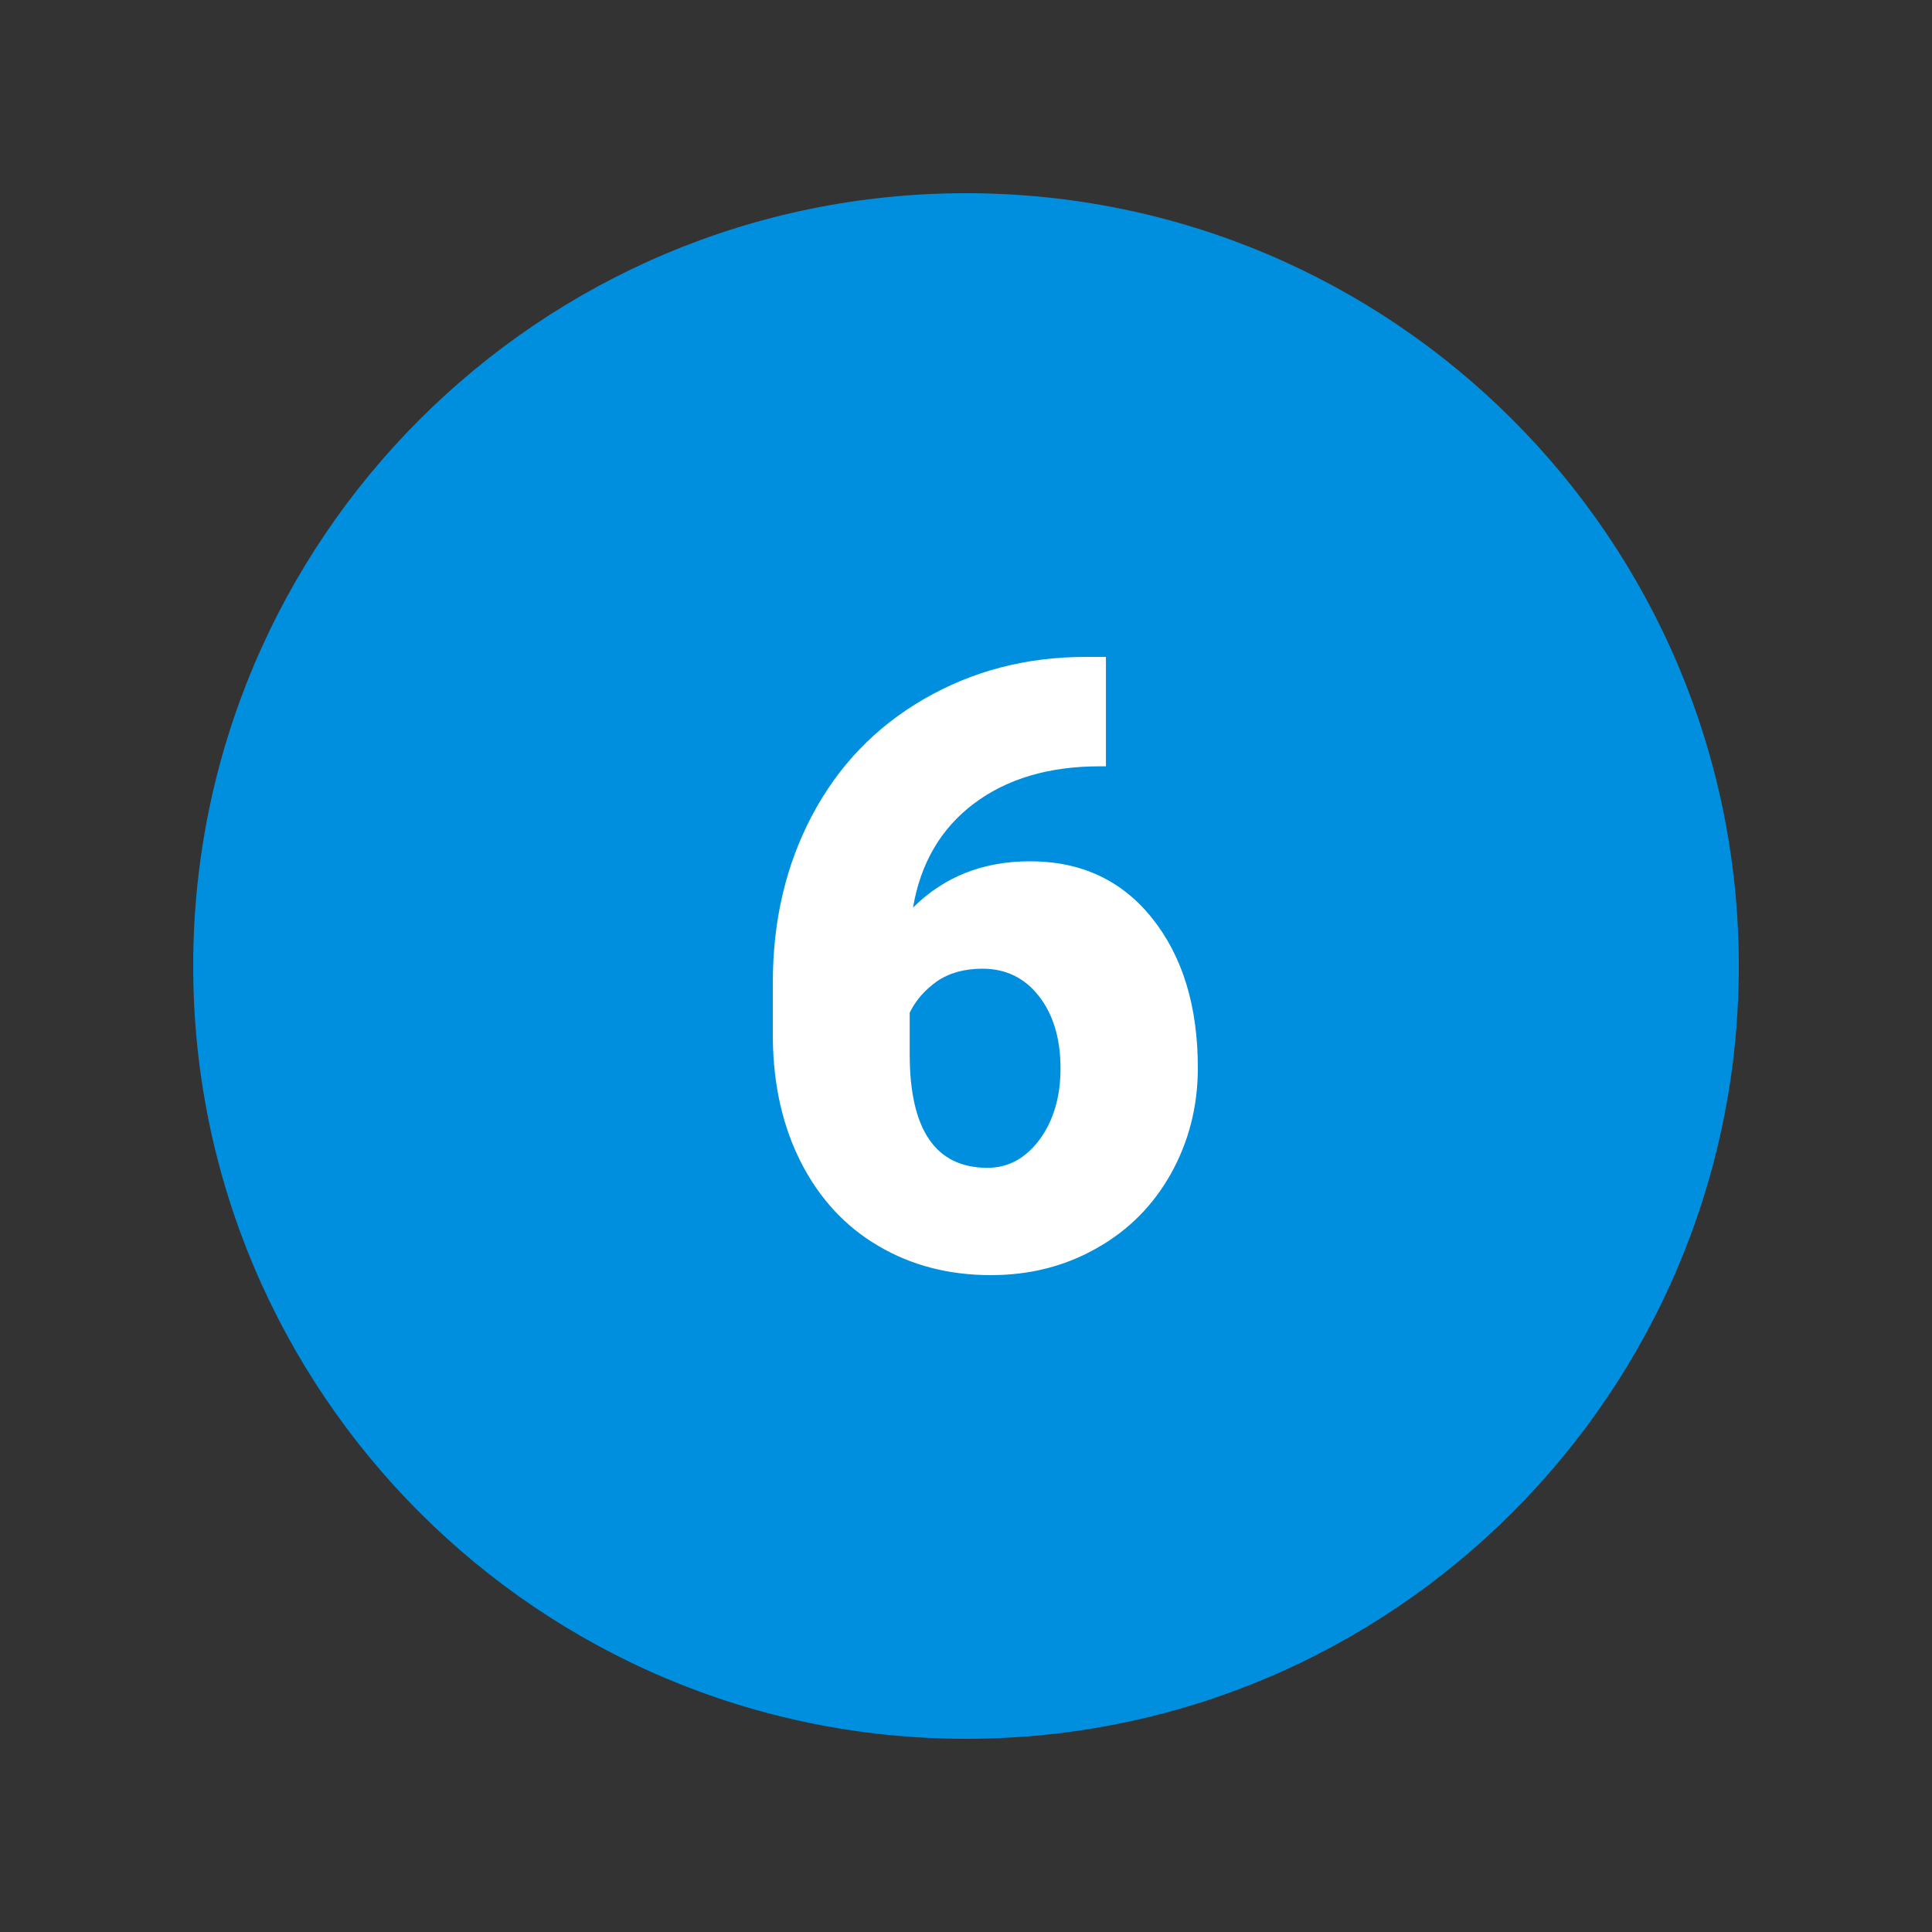
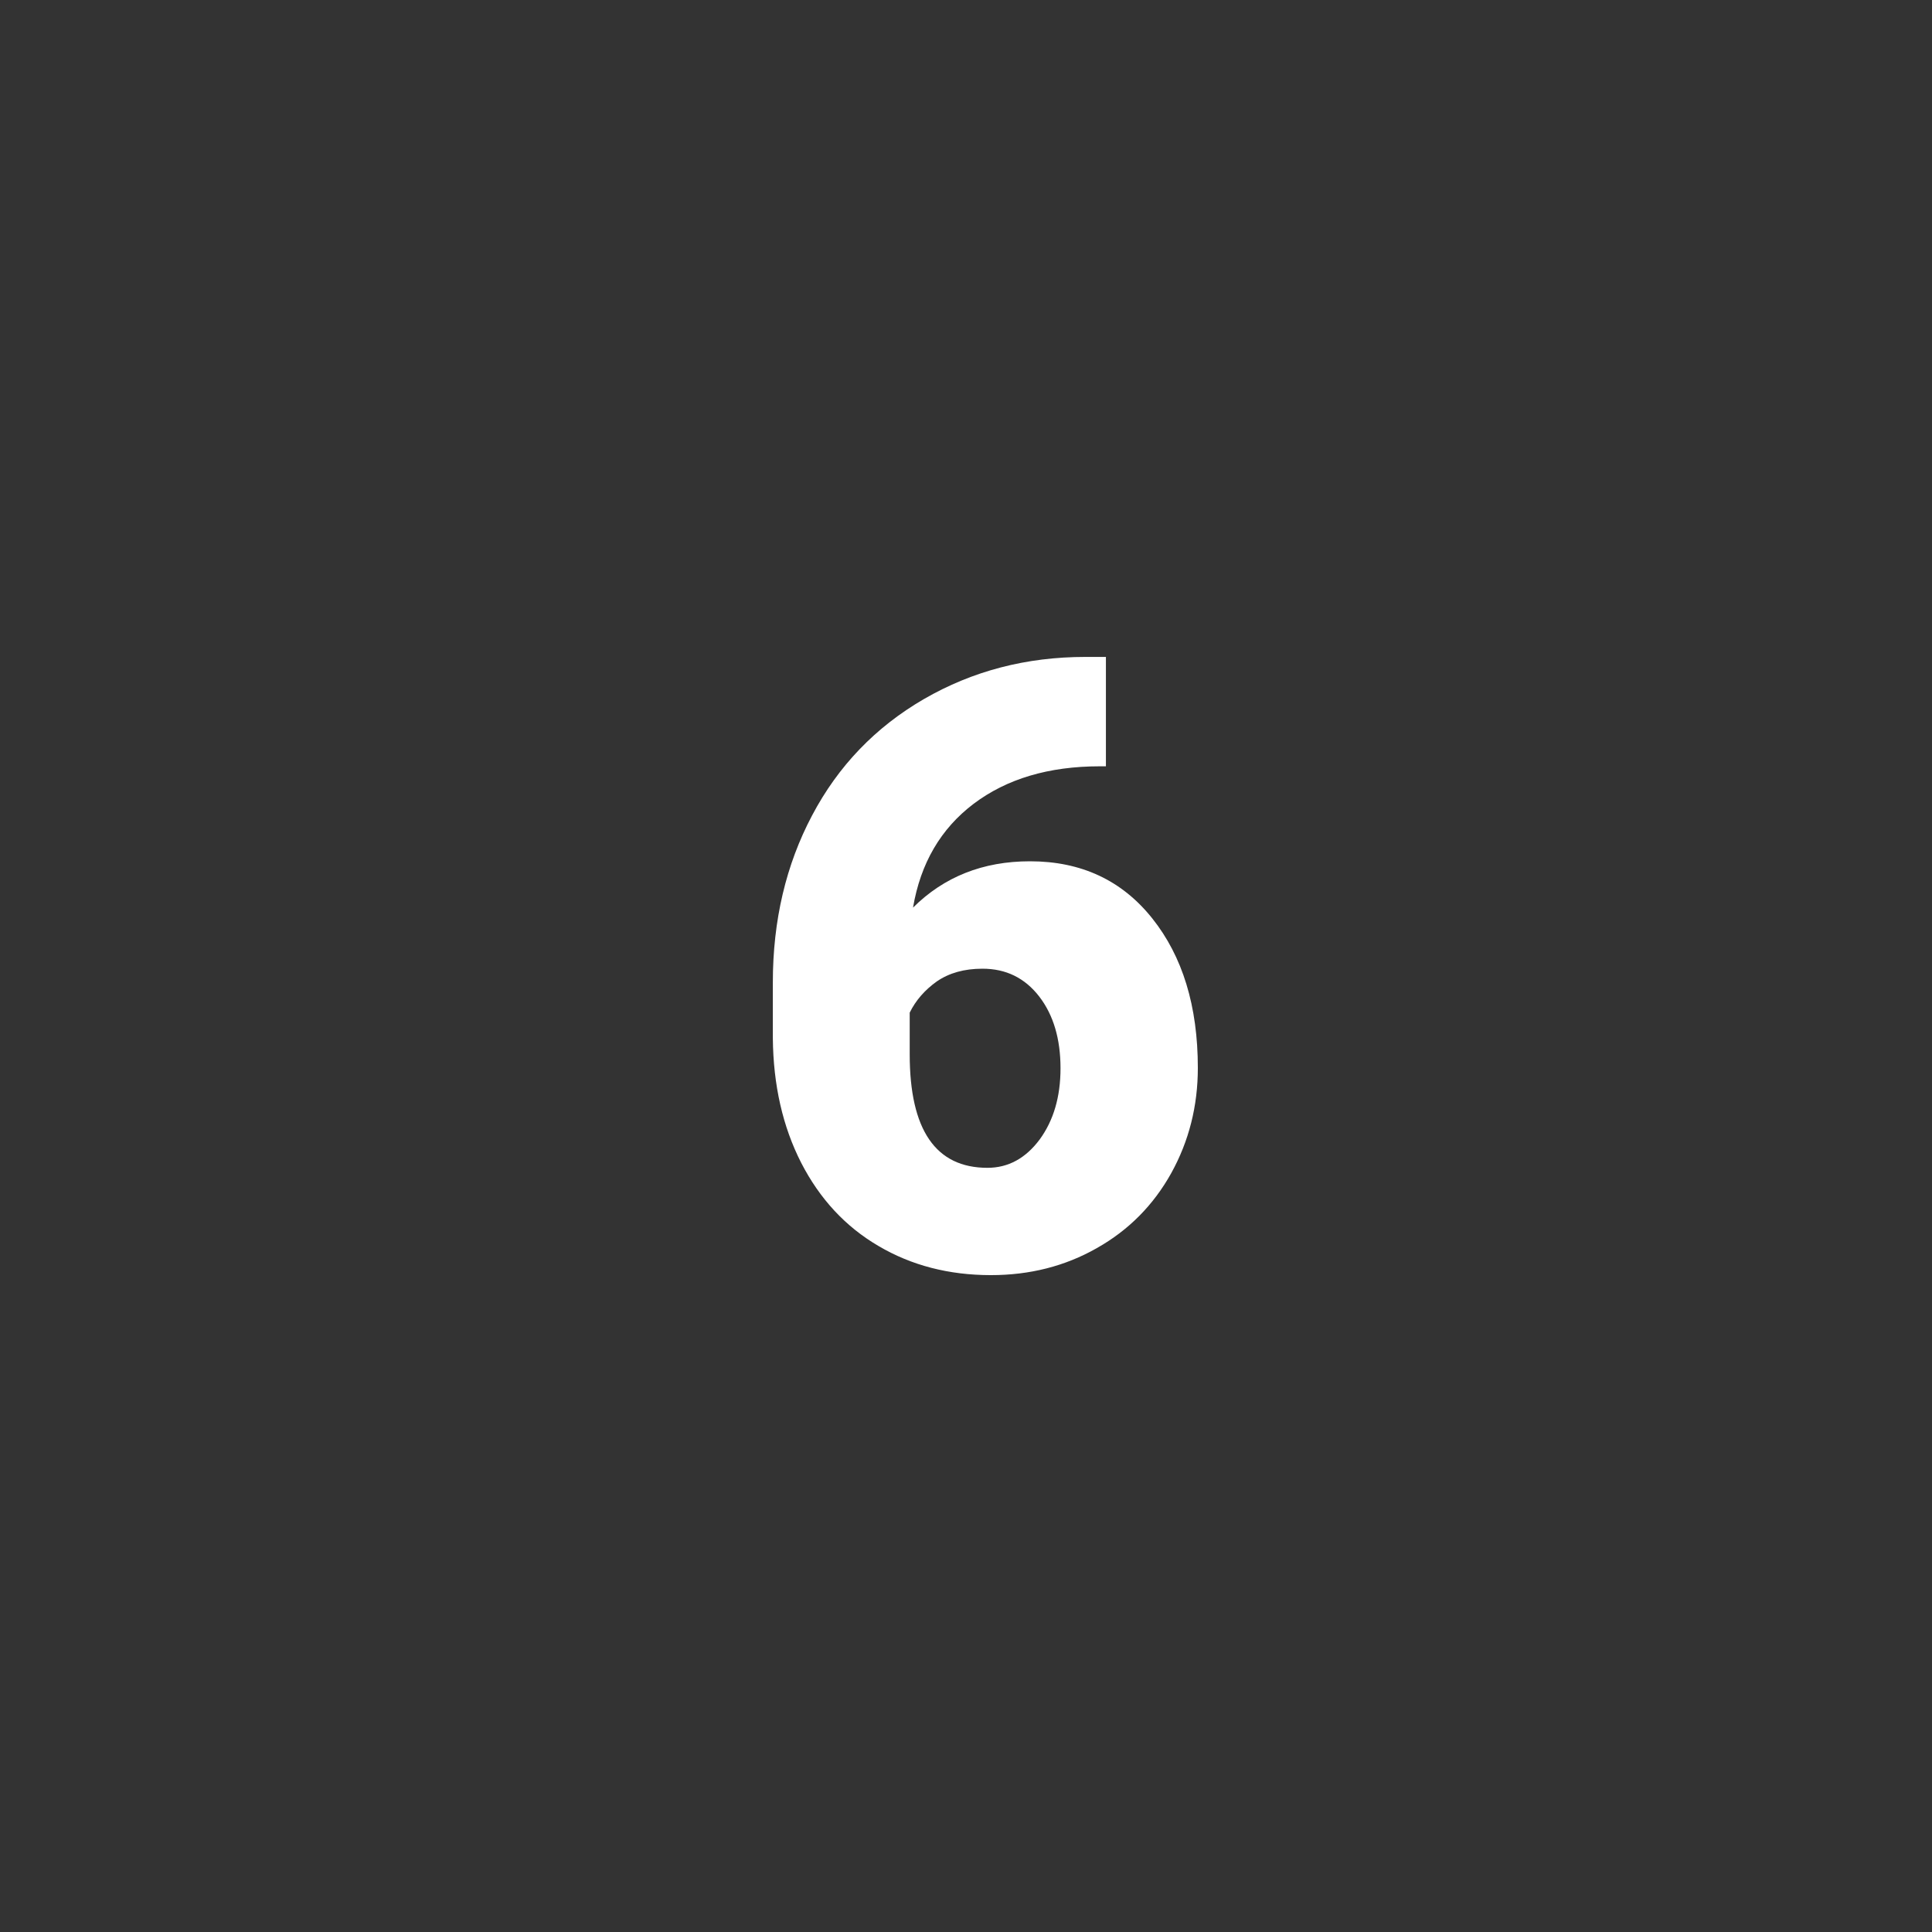
<svg xmlns="http://www.w3.org/2000/svg" width="1080" zoomAndPan="magnify" viewBox="0 0 810 810" height="1080" preserveAspectRatio="xMidYMid meet" version="1.0">
  <rect x="0" y="0" width="810" height="810" fill="#333333" stroke="none" />
-   <path fill="#008fde" d="M 729 405 C 729 583.914 583.914 729 405 729 C 226.086 729 81 583.914 81 405 C 81 226.086 226.086 81 405 81 C 583.914 81 729 226.086 729 405 Z M 729 405 " fill-opacity="1" fill-rule="nonzero" />
  <path fill="#ffffff" d="M 463.66 275.398 L 463.66 321.277 L 461.133 321.277 C 439.684 321.277 422.09 326.527 408.223 336.977 C 394.422 347.426 385.949 361.906 382.789 380.523 C 395.766 367.609 412.094 361.098 431.828 361.098 C 453.277 361.098 470.367 369.07 483.082 385.027 C 495.801 400.98 502.199 421.832 502.199 447.719 C 502.199 463.727 498.473 478.418 491.055 491.832 C 483.586 505.246 473.203 515.758 459.852 523.277 C 446.504 530.875 431.699 534.602 415.449 534.602 C 397.855 534.602 382.156 530.551 368.309 522.387 C 354.457 514.285 343.684 502.637 335.906 487.523 C 328.18 472.391 324.195 454.992 324.016 435.195 L 324.016 411.852 C 324.016 385.898 329.523 362.555 340.477 341.867 C 351.426 321.117 367.059 304.852 387.375 293.074 C 407.754 281.297 430.273 275.418 455.09 275.418 L 463.66 275.418 Z M 411.902 406.133 C 404.305 406.133 397.984 407.898 392.785 411.449 C 387.715 415.059 383.922 419.418 381.398 424.555 L 381.398 442.016 C 381.398 473.719 392.281 489.613 413.992 489.613 C 422.723 489.613 429.996 485.629 435.895 477.723 C 441.711 469.75 444.625 459.871 444.625 447.848 C 444.625 435.57 441.645 425.508 435.699 417.797 C 429.672 410.004 421.766 406.133 411.902 406.133 Z M 411.902 406.133 " fill-opacity="1" fill-rule="nonzero" />
</svg>